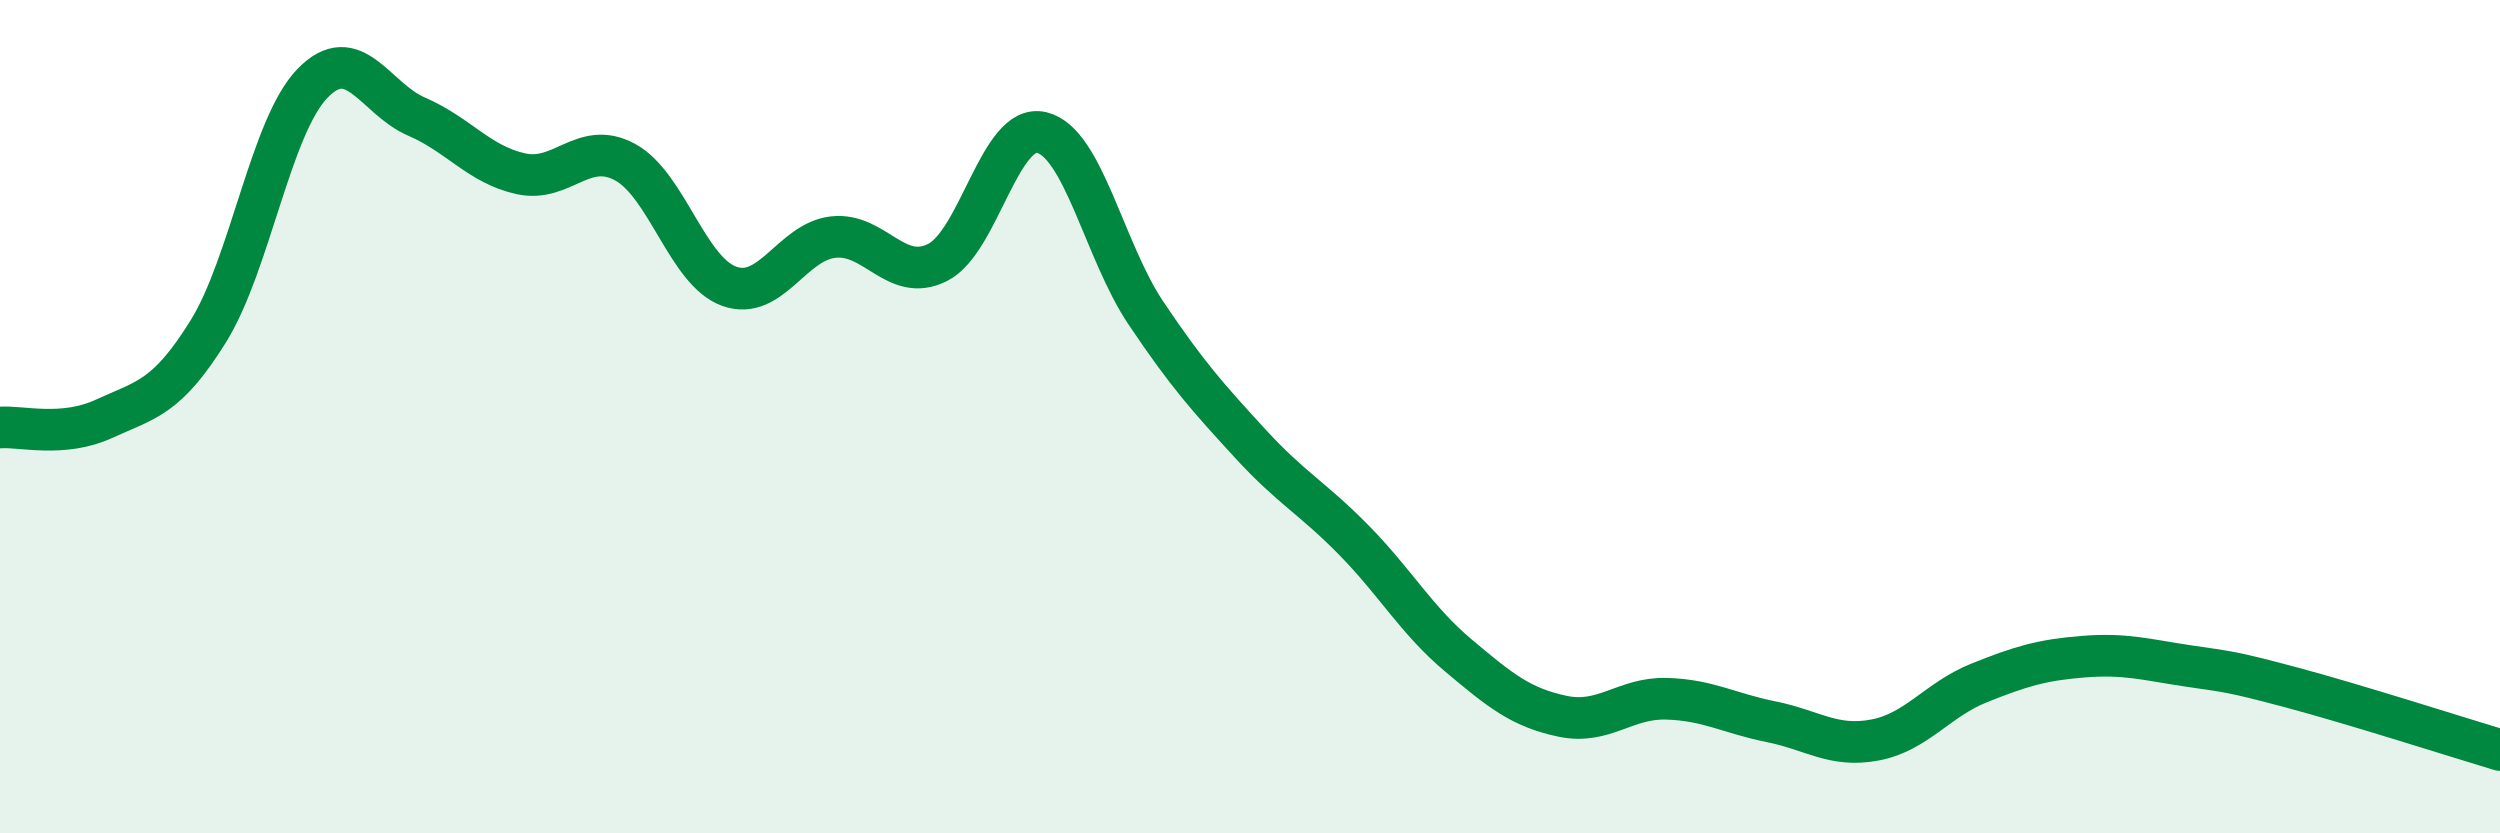
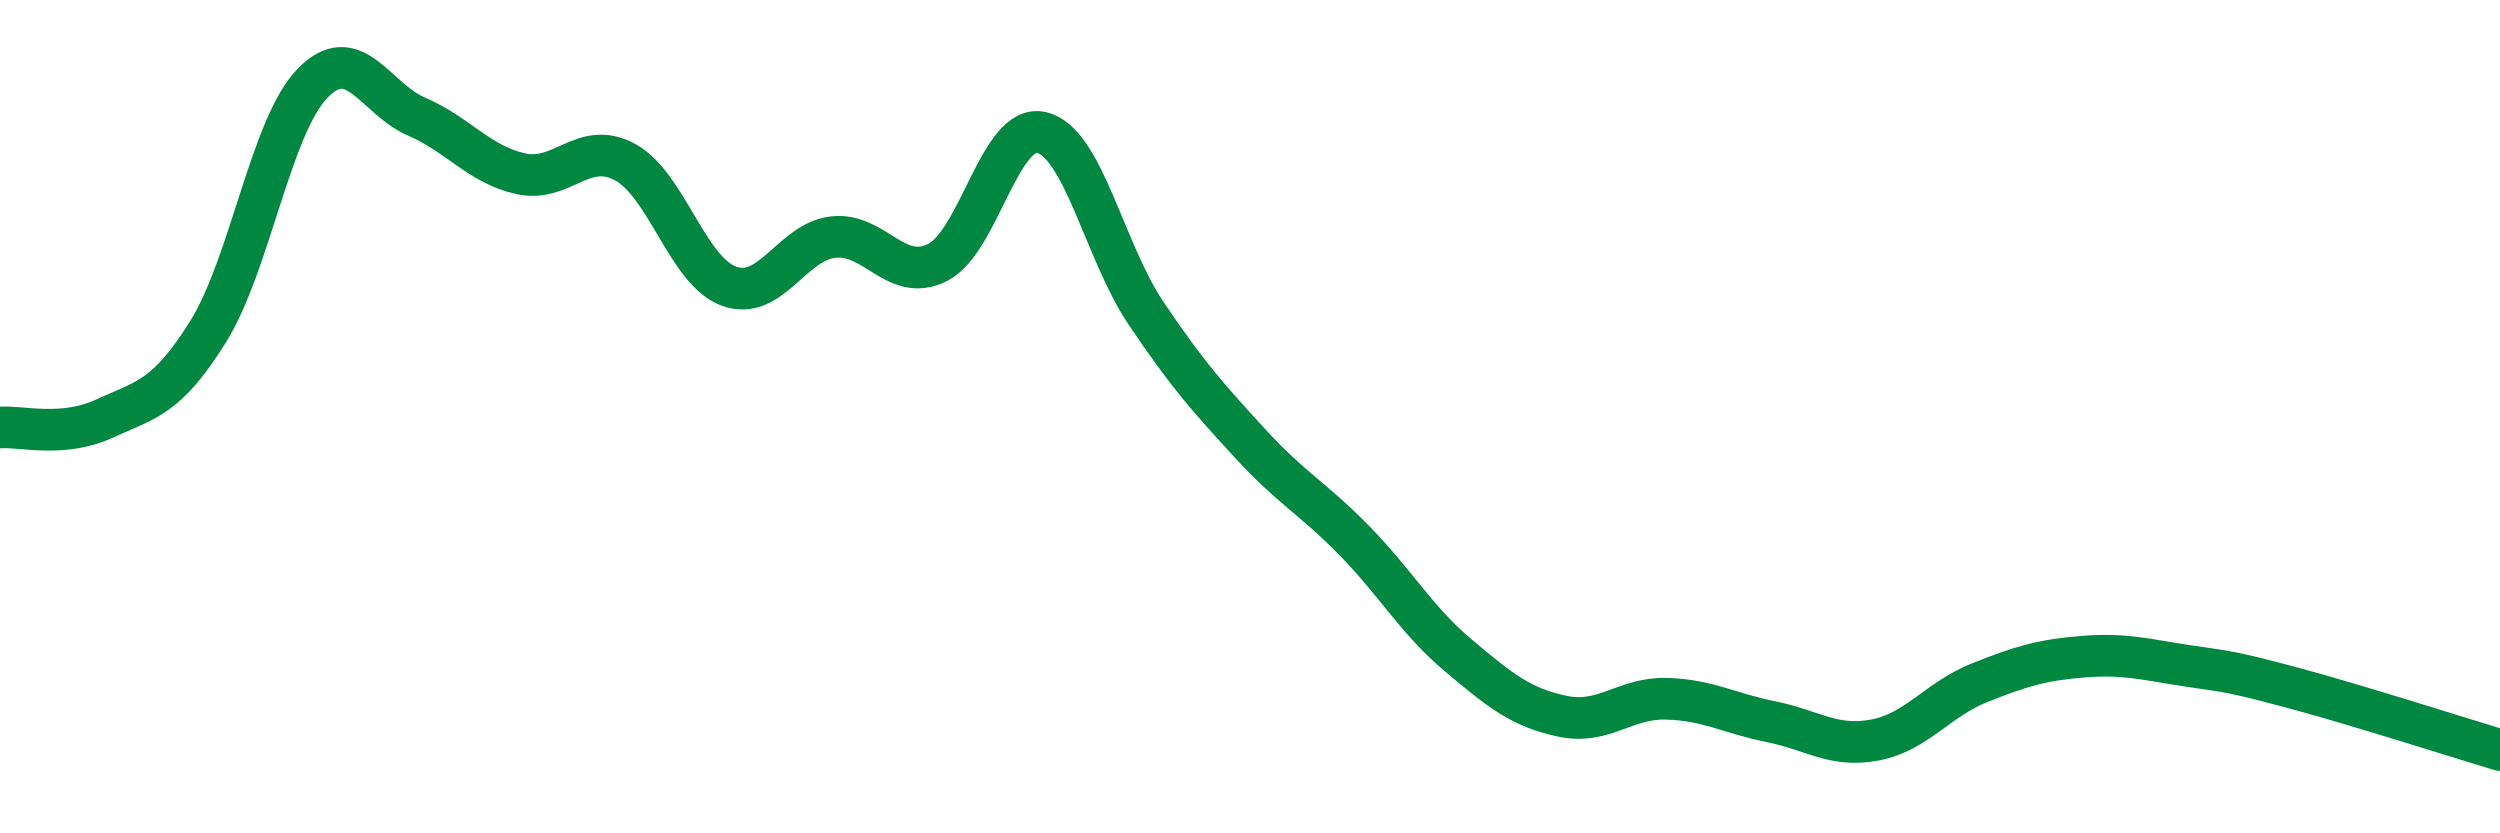
<svg xmlns="http://www.w3.org/2000/svg" width="60" height="20" viewBox="0 0 60 20">
-   <path d="M 0,10.26 C 0.5,10.22 1.5,10.51 2.5,10.05 C 3.5,9.59 4,9.56 5,7.95 C 6,6.34 6.5,3.03 7.5,2 C 8.5,0.97 9,2.37 10,2.8 C 11,3.23 11.5,3.95 12.5,4.17 C 13.5,4.39 14,3.35 15,3.89 C 16,4.43 16.5,6.51 17.5,6.87 C 18.5,7.23 19,5.8 20,5.69 C 21,5.58 21.5,6.8 22.5,6.3 C 23.5,5.8 24,2.94 25,3.18 C 26,3.42 26.5,6.02 27.5,7.51 C 28.5,9 29,9.55 30,10.64 C 31,11.73 31.5,11.95 32.5,12.97 C 33.5,13.99 34,14.89 35,15.73 C 36,16.57 36.5,16.98 37.5,17.19 C 38.5,17.4 39,16.74 40,16.77 C 41,16.8 41.5,17.12 42.5,17.32 C 43.5,17.52 44,17.95 45,17.76 C 46,17.57 46.5,16.79 47.5,16.39 C 48.5,15.99 49,15.84 50,15.76 C 51,15.68 51.5,15.83 52.5,15.98 C 53.5,16.13 53.5,16.1 55,16.5 C 56.5,16.9 59,17.7 60,18L60 20L0 20Z" fill="#008740" opacity="0.1" stroke-linecap="round" stroke-linejoin="round" />
  <path d="M 0,10.26 C 0.5,10.22 1.5,10.51 2.5,10.05 C 3.5,9.59 4,9.56 5,7.95 C 6,6.34 6.5,3.03 7.5,2 C 8.5,0.97 9,2.37 10,2.8 C 11,3.23 11.5,3.95 12.5,4.17 C 13.5,4.39 14,3.35 15,3.89 C 16,4.43 16.5,6.51 17.5,6.87 C 18.5,7.23 19,5.8 20,5.69 C 21,5.58 21.5,6.8 22.5,6.3 C 23.5,5.8 24,2.94 25,3.18 C 26,3.42 26.5,6.02 27.5,7.51 C 28.5,9 29,9.55 30,10.64 C 31,11.73 31.5,11.95 32.5,12.97 C 33.5,13.99 34,14.89 35,15.73 C 36,16.57 36.5,16.98 37.5,17.19 C 38.5,17.4 39,16.74 40,16.77 C 41,16.8 41.5,17.12 42.5,17.32 C 43.5,17.52 44,17.95 45,17.76 C 46,17.57 46.5,16.79 47.5,16.39 C 48.5,15.99 49,15.84 50,15.76 C 51,15.68 51.5,15.83 52.5,15.98 C 53.5,16.13 53.5,16.1 55,16.5 C 56.5,16.9 59,17.7 60,18" stroke="#008740" stroke-width="1" fill="none" stroke-linecap="round" stroke-linejoin="round" />
</svg>